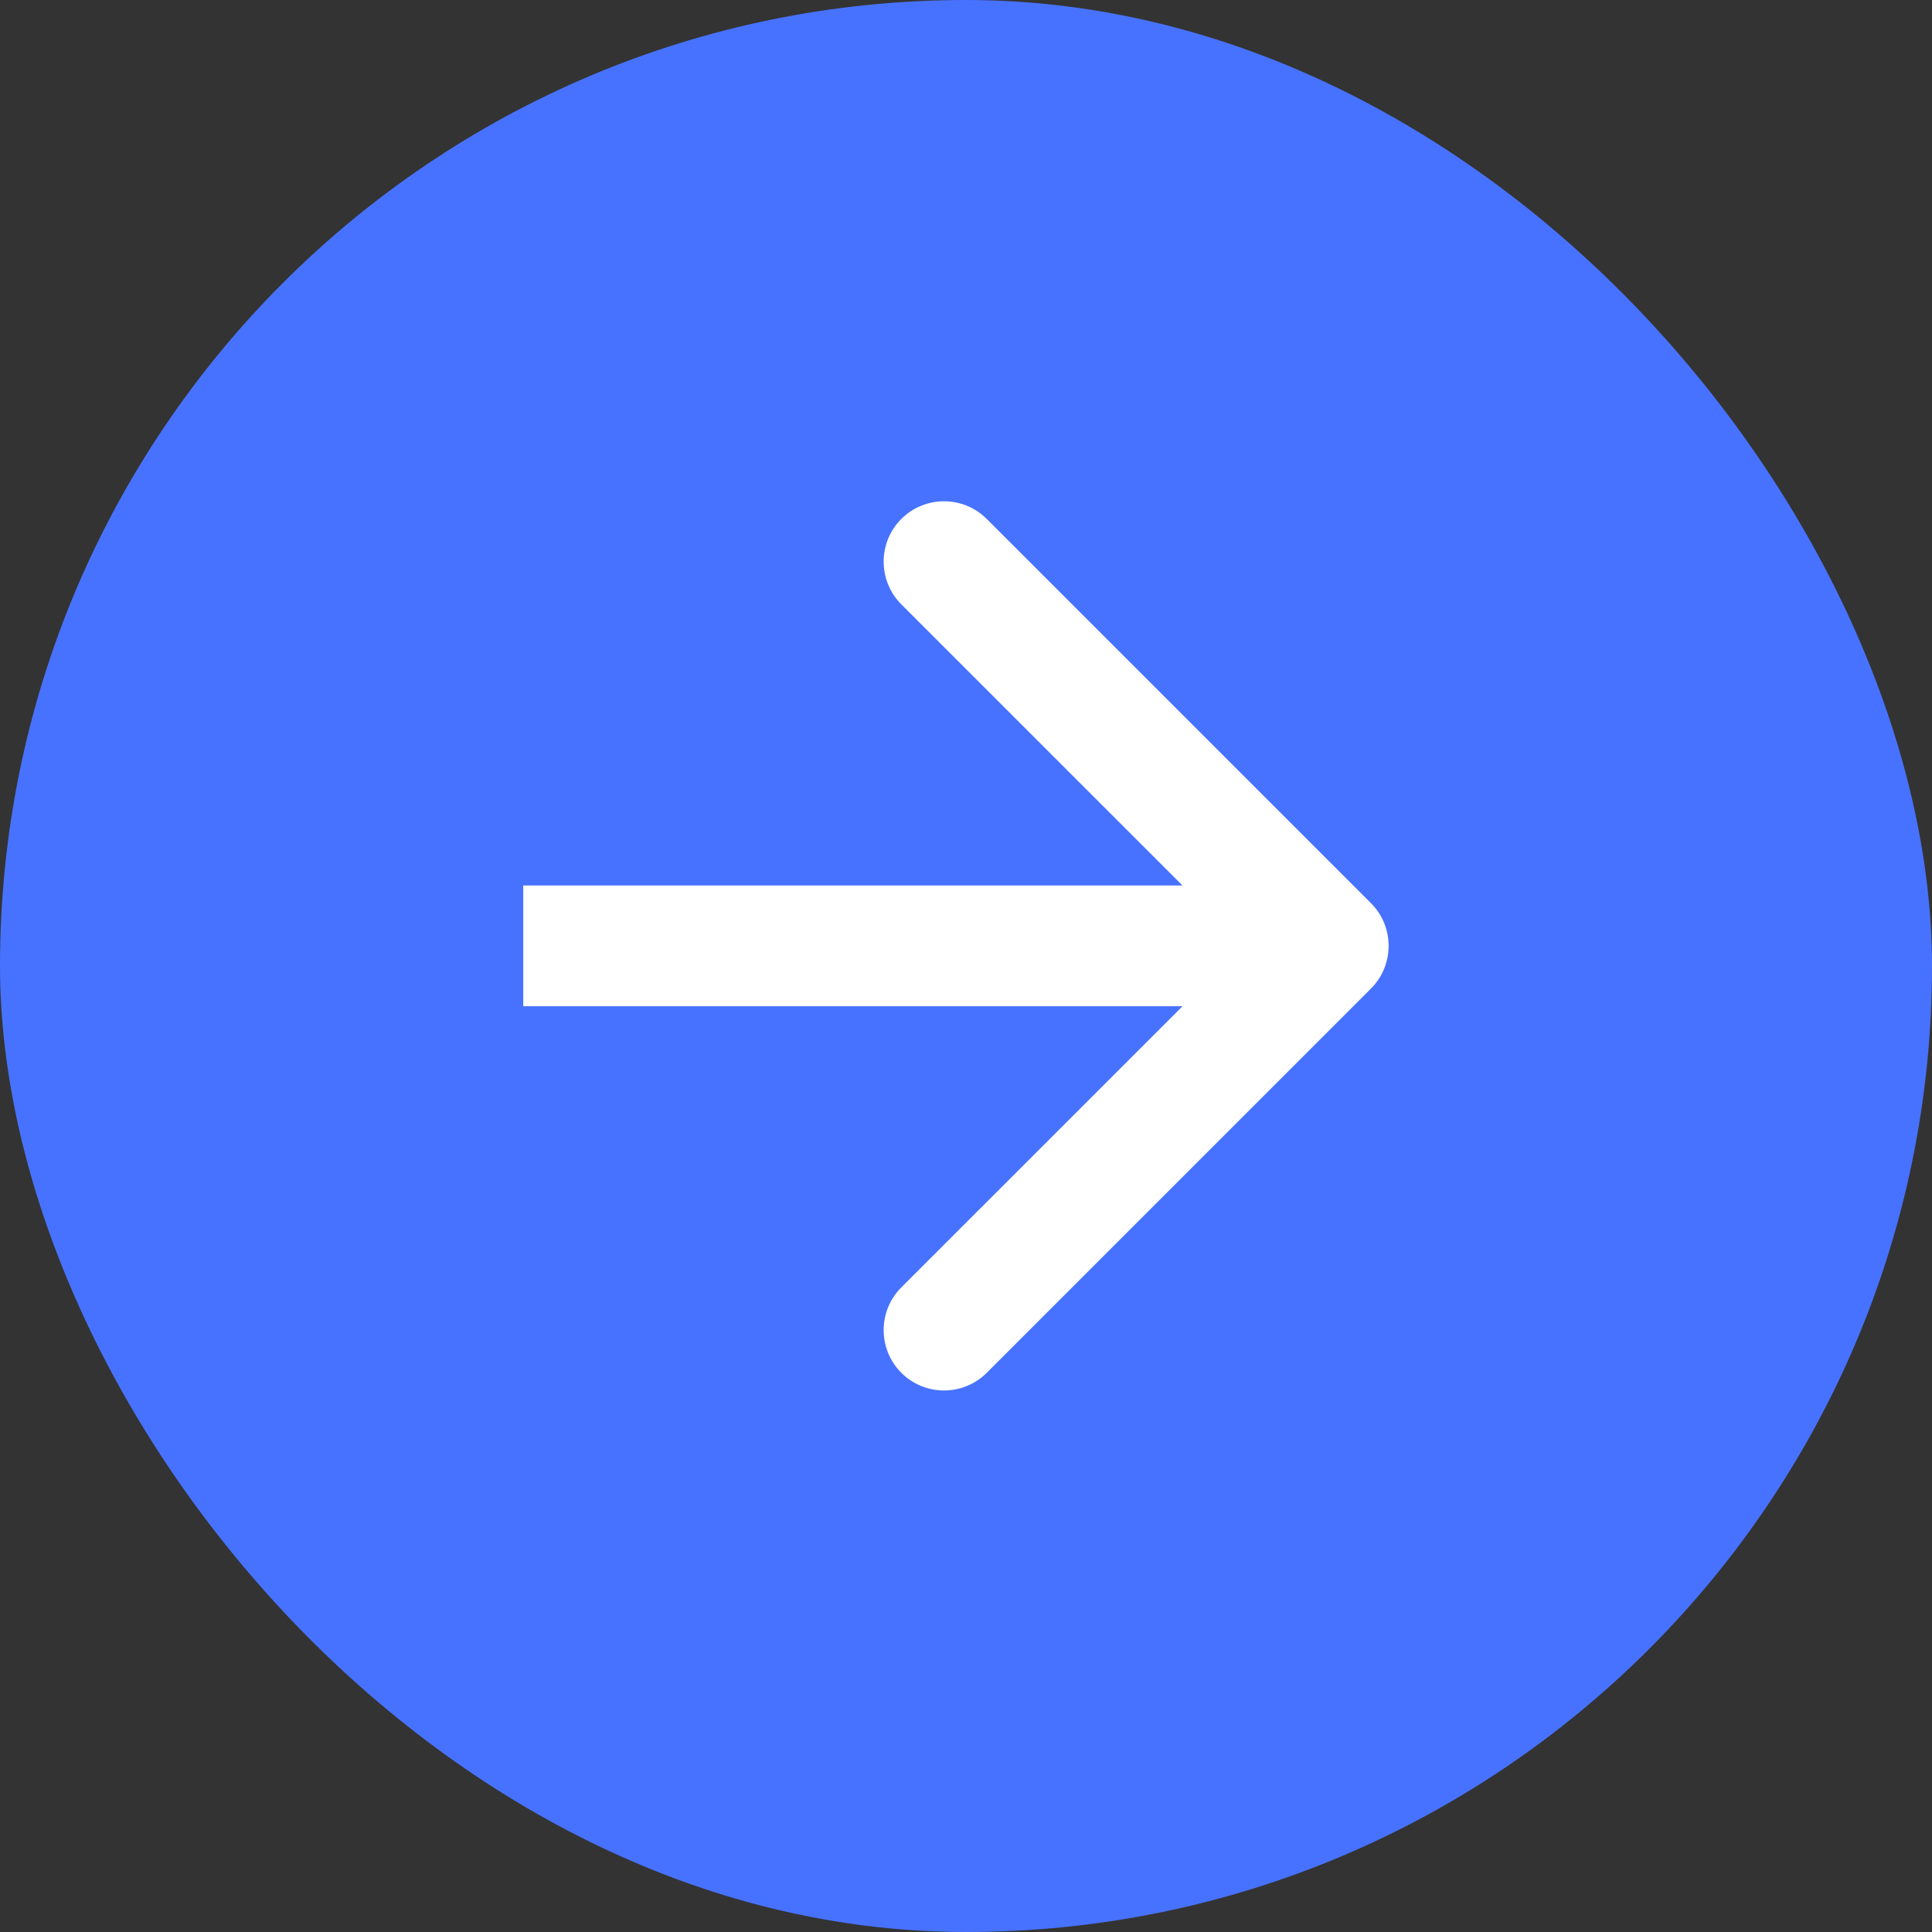
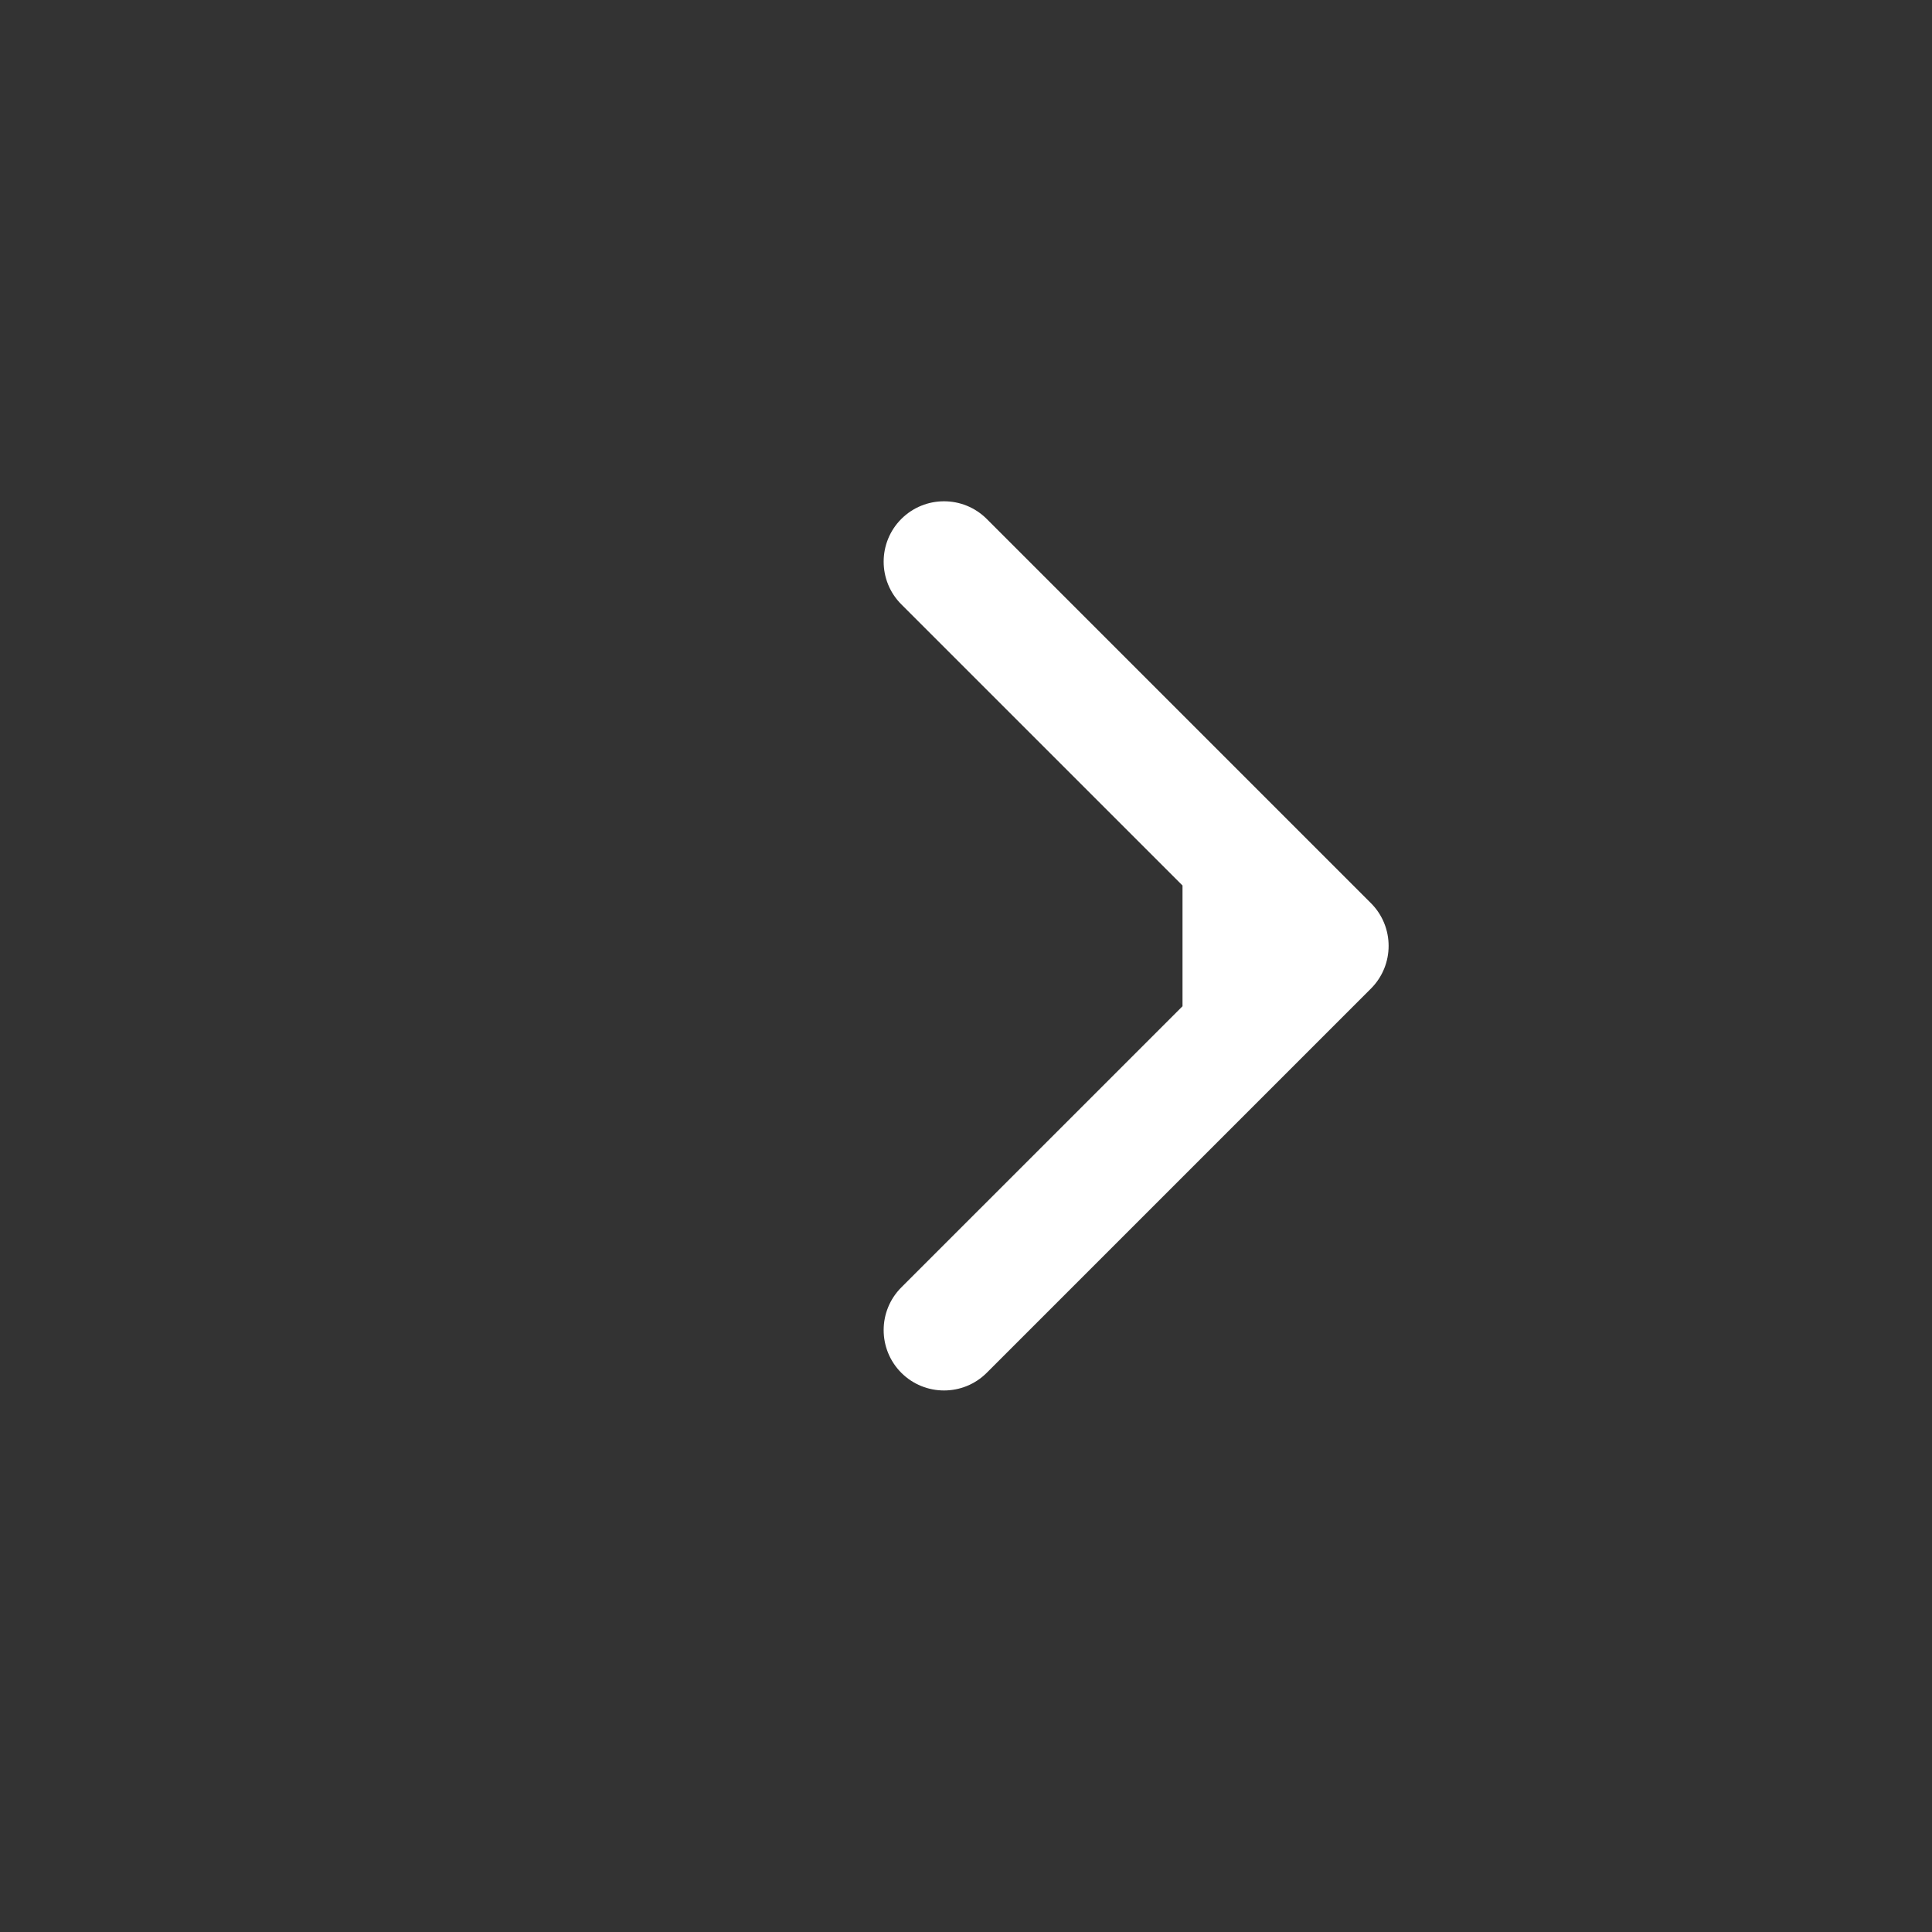
<svg xmlns="http://www.w3.org/2000/svg" width="48" height="48" viewBox="0 0 48 48" fill="none">
  <rect x="0" y="0" width="48" height="48" fill="#333333" stroke="none" />
-   <rect width="48" height="48" rx="24" fill="#4772FF" />
-   <path fill-rule="evenodd" clip-rule="evenodd" d="M24.515 12.893L34.061 22.439C34.646 23.025 34.646 23.975 34.061 24.561L24.515 34.107C23.929 34.692 22.979 34.692 22.393 34.107C21.808 33.521 21.808 32.571 22.393 31.985L29.379 25H13V22H29.379L22.393 15.015C21.808 14.429 21.808 13.479 22.393 12.893C22.979 12.308 23.929 12.308 24.515 12.893Z" fill="white" />
+   <path fill-rule="evenodd" clip-rule="evenodd" d="M24.515 12.893L34.061 22.439C34.646 23.025 34.646 23.975 34.061 24.561L24.515 34.107C23.929 34.692 22.979 34.692 22.393 34.107C21.808 33.521 21.808 32.571 22.393 31.985L29.379 25V22H29.379L22.393 15.015C21.808 14.429 21.808 13.479 22.393 12.893C22.979 12.308 23.929 12.308 24.515 12.893Z" fill="white" />
</svg>